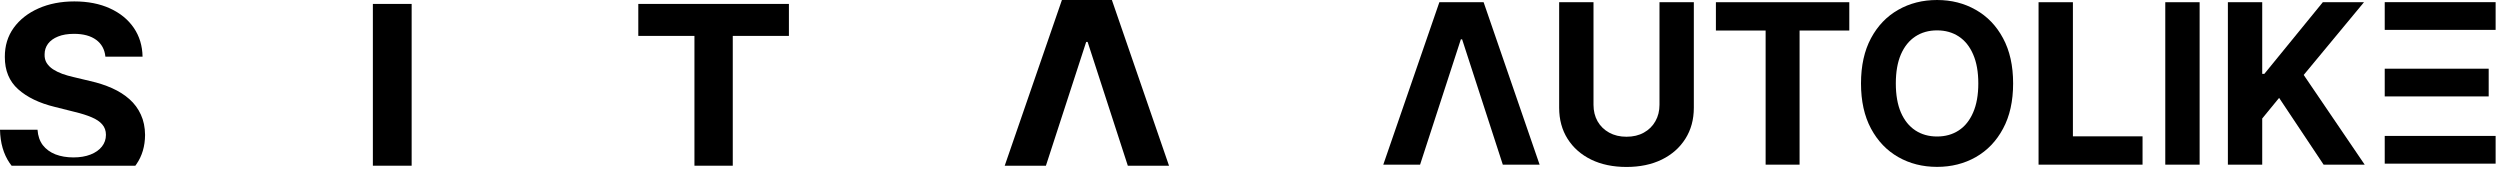
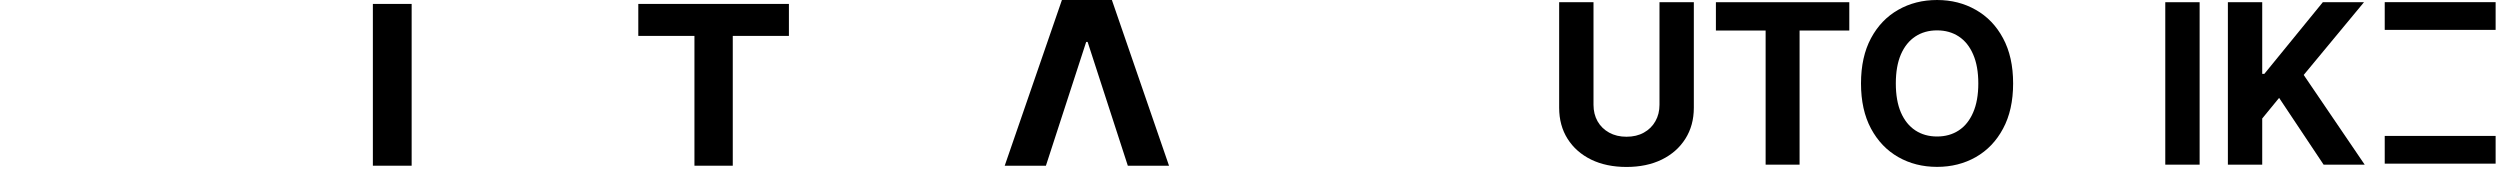
<svg xmlns="http://www.w3.org/2000/svg" width="347" height="24" viewBox="0 0 347 24" fill="none">
  <path d="M139.455 23L147.395 0H154.33L162.259 23H156.541L150.962 5.817H150.763L145.173 23H139.455Z" fill="black" />
  <path d="M57.136 0.545V23H51.754V0.545H57.136Z" fill="black" />
-   <path d="M14.629 7.866C14.53 6.863 14.103 6.084 13.349 5.529C12.595 4.974 11.571 4.697 10.279 4.697C9.4 4.697 8.659 4.821 8.054 5.069C7.449 5.31 6.985 5.645 6.662 6.076C6.347 6.507 6.19 6.996 6.19 7.543C6.173 7.999 6.268 8.396 6.476 8.736C6.691 9.076 6.985 9.37 7.358 9.618C7.731 9.859 8.162 10.07 8.651 10.252C9.139 10.426 9.661 10.575 10.217 10.7L12.504 11.247C13.614 11.495 14.633 11.827 15.561 12.241C16.489 12.655 17.293 13.165 17.972 13.77C18.652 14.375 19.178 15.087 19.551 15.908C19.932 16.728 20.127 17.668 20.135 18.729C20.127 20.287 19.729 21.637 18.942 22.781C18.891 22.855 18.839 22.928 18.785 23C14.144 23 5.608 23 1.611 23C1.514 22.876 1.42 22.749 1.33 22.619C0.485 21.376 0.041 19.839 0 18.008H5.208C5.266 18.861 5.51 19.574 5.941 20.146C6.38 20.709 6.964 21.136 7.694 21.426C8.431 21.708 9.264 21.849 10.192 21.849C11.103 21.849 11.895 21.716 12.566 21.451C13.245 21.186 13.771 20.817 14.144 20.345C14.517 19.872 14.704 19.33 14.704 18.716C14.704 18.145 14.534 17.664 14.194 17.275C13.863 16.885 13.374 16.554 12.727 16.28C12.089 16.007 11.306 15.758 10.378 15.535L7.607 14.839C5.46 14.317 3.766 13.5 2.523 12.39C1.28 11.28 0.663 9.784 0.671 7.903C0.663 6.362 1.073 5.016 1.902 3.864C2.739 2.712 3.886 1.813 5.344 1.167C6.803 0.52 8.46 0.197 10.316 0.197C12.205 0.197 13.854 0.52 15.263 1.167C16.68 1.813 17.782 2.712 18.569 3.864C19.356 5.016 19.762 6.35 19.787 7.866H14.629Z" fill="black" />
  <path d="M88.596 4.983V0.545H109.501V4.983H101.708V23H96.389V4.983H88.596Z" fill="black" />
  <rect x="331" y="0.3" width="15.392" height="3.848" fill="black" />
-   <rect x="331" y="9.535" width="14.43" height="3.848" fill="black" />
  <rect x="331" y="18.866" width="15.392" height="3.848" fill="black" />
-   <path d="M197.108 22.854H192L199.783 0.308H205.926L209.812 11.581L213.698 22.854H208.59L202.942 5.46H202.766L197.108 22.854Z" fill="black" />
  <path d="M230.337 0.308H235.104V14.95C235.104 16.593 234.711 18.032 233.926 19.265C233.148 20.498 232.058 21.459 230.656 22.149C229.255 22.832 227.622 23.173 225.758 23.173C223.886 23.173 222.25 22.832 220.848 22.149C219.446 21.459 218.356 20.498 217.578 19.265C216.8 18.032 216.411 16.593 216.411 14.95V0.308H221.178V14.542C221.178 15.401 221.365 16.164 221.74 16.832C222.121 17.5 222.657 18.025 223.347 18.406C224.037 18.788 224.84 18.979 225.758 18.979C226.682 18.979 227.486 18.788 228.168 18.406C228.858 18.025 229.39 17.5 229.765 16.832C230.146 16.164 230.337 15.401 230.337 14.542V0.308Z" fill="black" />
  <path d="M238.167 4.238V0.308H256.683V4.238H249.781V22.854H245.069V4.238H238.167Z" fill="black" />
  <path d="M279.421 11.581C279.421 14.04 278.955 16.131 278.023 17.856C277.099 19.581 275.836 20.898 274.236 21.808C272.644 22.711 270.853 23.162 268.864 23.162C266.861 23.162 265.063 22.707 263.47 21.797C261.878 20.887 260.619 19.57 259.694 17.845C258.769 16.12 258.307 14.032 258.307 11.581C258.307 9.122 258.769 7.031 259.694 5.306C260.619 3.581 261.878 2.268 263.47 1.365C265.063 0.455 266.861 0 268.864 0C270.853 0 272.644 0.455 274.236 1.365C275.836 2.268 277.099 3.581 278.023 5.306C278.955 7.031 279.421 9.122 279.421 11.581ZM274.589 11.581C274.589 9.988 274.35 8.645 273.873 7.552C273.403 6.458 272.739 5.629 271.881 5.064C271.022 4.499 270.016 4.216 268.864 4.216C267.712 4.216 266.707 4.499 265.848 5.064C264.989 5.629 264.321 6.458 263.844 7.552C263.375 8.645 263.14 9.988 263.14 11.581C263.14 13.174 263.375 14.517 263.844 15.61C264.321 16.704 264.989 17.533 265.848 18.098C266.707 18.663 267.712 18.946 268.864 18.946C270.016 18.946 271.022 18.663 271.881 18.098C272.739 17.533 273.403 16.704 273.873 15.61C274.35 14.517 274.589 13.174 274.589 11.581Z" fill="black" />
-   <path d="M282.952 22.854V0.308H287.719V18.924H297.385V22.854H282.952Z" fill="black" />
  <path d="M305.308 0.308V22.854H300.541V0.308H305.308Z" fill="black" />
  <path d="M309.23 22.854V0.308H313.996V10.249H314.294L322.407 0.308H328.12L319.754 10.403L328.219 22.854H322.517L316.341 13.585L313.996 16.447V22.854H309.23Z" fill="black" />
</svg>